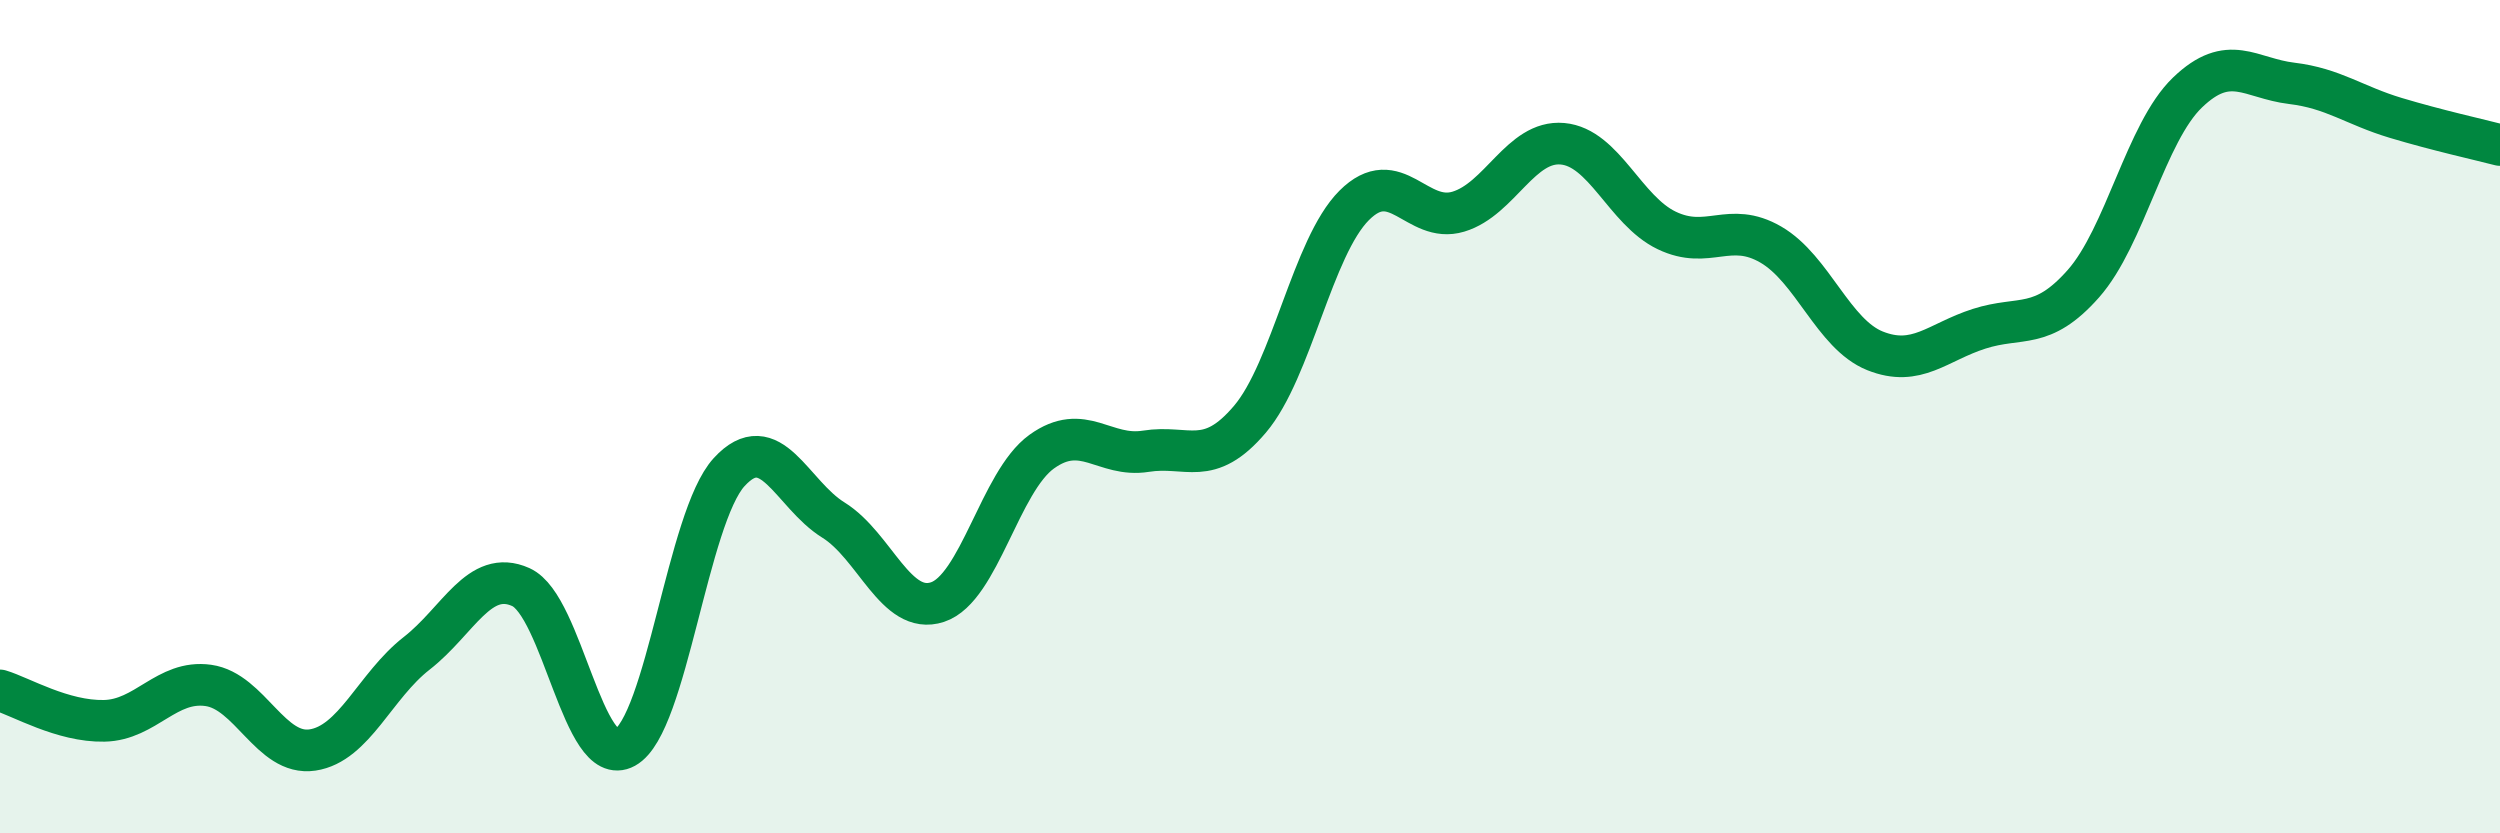
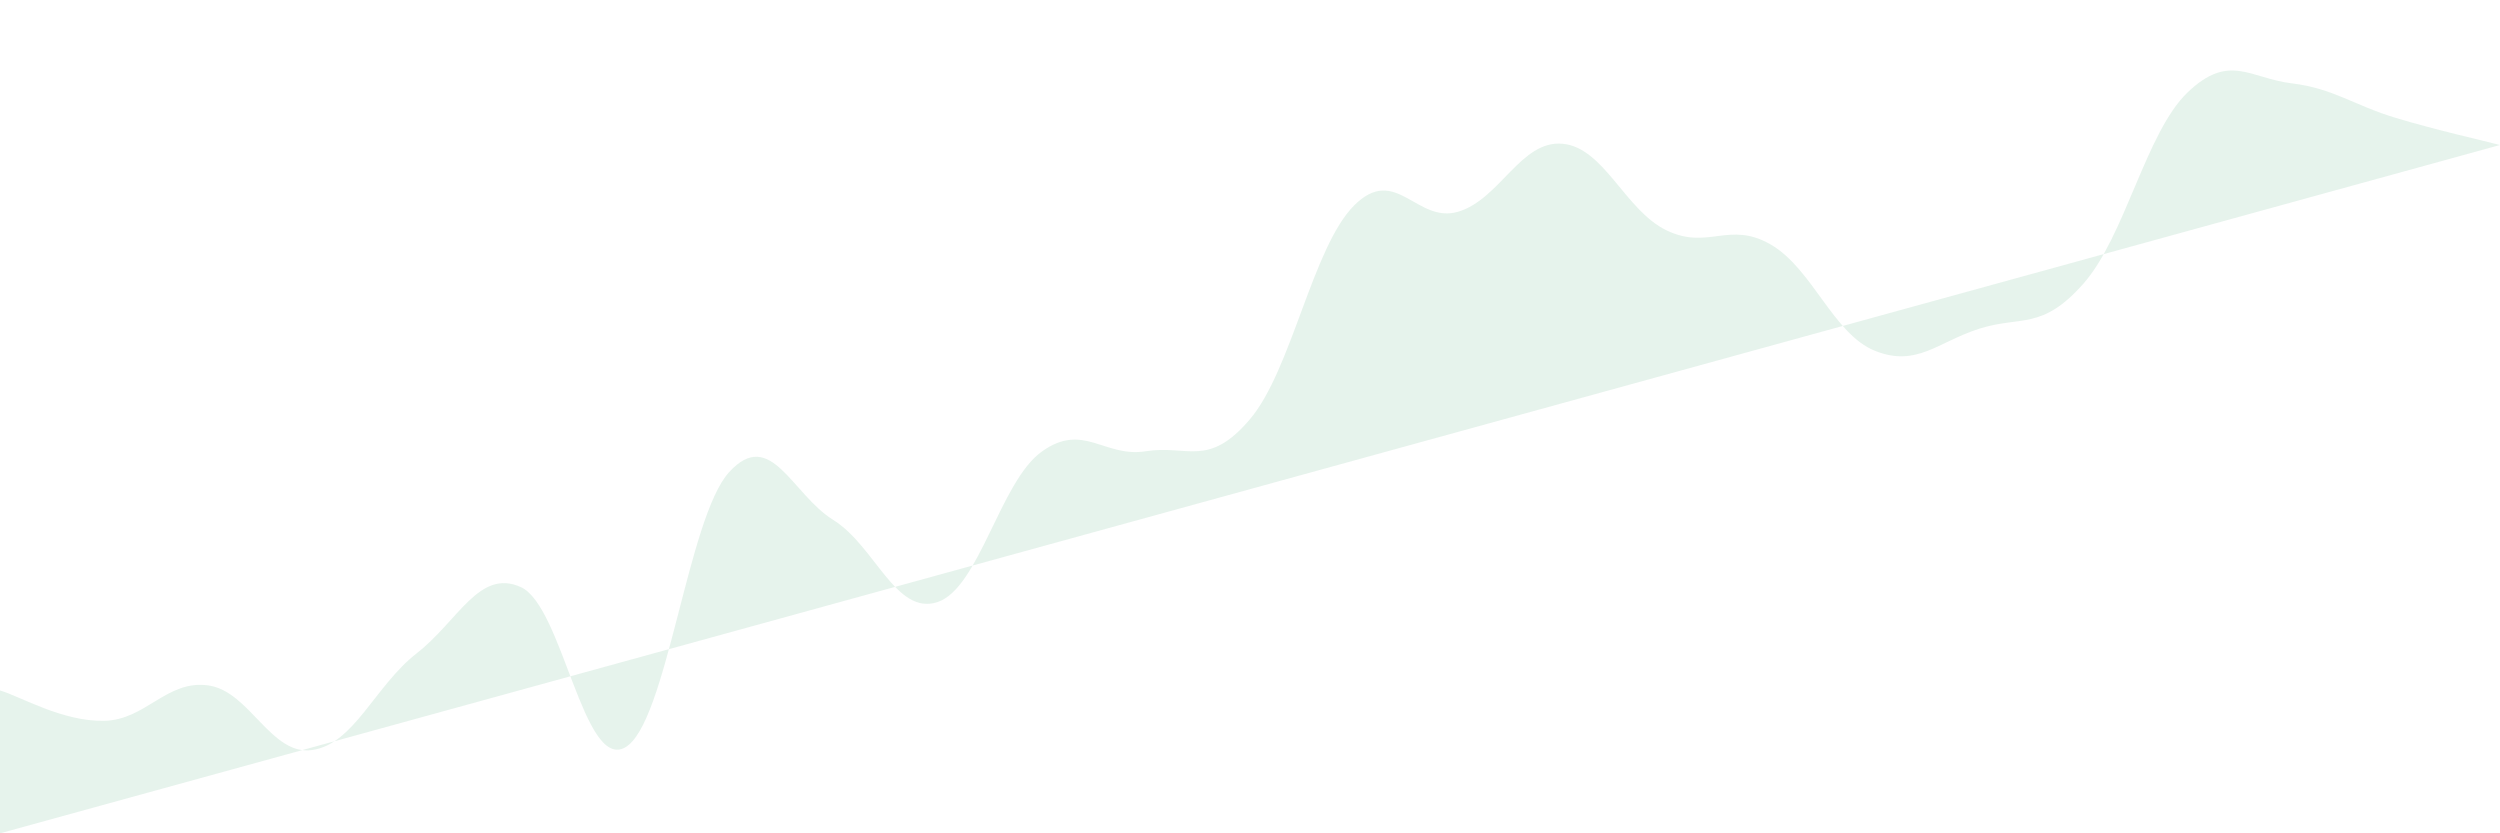
<svg xmlns="http://www.w3.org/2000/svg" width="60" height="20" viewBox="0 0 60 20">
-   <path d="M 0,16.57 C 0.5,16.72 1.5,17.32 2.5,17.3 C 3.5,17.28 4,16.31 5,16.45 C 6,16.59 6.5,18.15 7.5,18 C 8.5,17.85 9,16.46 10,15.68 C 11,14.9 11.5,13.64 12.5,14.09 C 13.5,14.54 14,18.49 15,17.94 C 16,17.39 16.5,12.42 17.5,11.33 C 18.5,10.24 19,11.86 20,12.48 C 21,13.1 21.5,14.78 22.5,14.45 C 23.5,14.12 24,11.56 25,10.84 C 26,10.12 26.5,10.99 27.5,10.83 C 28.5,10.67 29,11.24 30,10.06 C 31,8.88 31.5,5.93 32.5,4.93 C 33.5,3.93 34,5.38 35,5.08 C 36,4.78 36.5,3.36 37.5,3.45 C 38.5,3.54 39,5.05 40,5.53 C 41,6.01 41.5,5.29 42.5,5.87 C 43.5,6.45 44,8.02 45,8.42 C 46,8.82 46.5,8.21 47.5,7.89 C 48.5,7.57 49,7.94 50,6.81 C 51,5.68 51.5,3.18 52.5,2.22 C 53.5,1.26 54,1.88 55,2 C 56,2.12 56.5,2.53 57.5,2.83 C 58.5,3.13 59.5,3.35 60,3.48L60 20L0 20Z" fill="#008740" opacity="0.1" stroke-linecap="round" stroke-linejoin="round" />
-   <path d="M 0,16.57 C 0.5,16.72 1.5,17.32 2.5,17.3 C 3.5,17.28 4,16.31 5,16.45 C 6,16.59 6.5,18.15 7.5,18 C 8.5,17.85 9,16.46 10,15.68 C 11,14.9 11.5,13.64 12.5,14.09 C 13.5,14.54 14,18.49 15,17.94 C 16,17.39 16.5,12.42 17.5,11.33 C 18.5,10.24 19,11.86 20,12.48 C 21,13.1 21.5,14.78 22.5,14.45 C 23.5,14.12 24,11.56 25,10.84 C 26,10.12 26.5,10.99 27.5,10.83 C 28.5,10.67 29,11.24 30,10.06 C 31,8.88 31.5,5.93 32.5,4.93 C 33.5,3.93 34,5.38 35,5.08 C 36,4.78 36.5,3.36 37.5,3.45 C 38.5,3.54 39,5.05 40,5.53 C 41,6.01 41.5,5.29 42.5,5.87 C 43.5,6.45 44,8.02 45,8.42 C 46,8.82 46.5,8.21 47.5,7.89 C 48.5,7.57 49,7.94 50,6.81 C 51,5.68 51.5,3.18 52.5,2.22 C 53.5,1.26 54,1.88 55,2 C 56,2.12 56.5,2.53 57.5,2.83 C 58.5,3.13 59.5,3.35 60,3.48" stroke="#008740" stroke-width="1" fill="none" stroke-linecap="round" stroke-linejoin="round" />
+   <path d="M 0,16.57 C 0.5,16.72 1.5,17.32 2.5,17.3 C 3.5,17.28 4,16.31 5,16.45 C 6,16.59 6.5,18.15 7.5,18 C 8.5,17.85 9,16.46 10,15.68 C 11,14.9 11.5,13.64 12.5,14.09 C 13.5,14.54 14,18.49 15,17.94 C 16,17.39 16.5,12.42 17.5,11.33 C 18.5,10.24 19,11.86 20,12.48 C 21,13.1 21.5,14.78 22.5,14.45 C 23.5,14.12 24,11.56 25,10.84 C 26,10.12 26.5,10.99 27.5,10.83 C 28.5,10.67 29,11.24 30,10.06 C 31,8.88 31.5,5.93 32.5,4.93 C 33.5,3.93 34,5.38 35,5.08 C 36,4.78 36.5,3.36 37.5,3.45 C 38.5,3.54 39,5.05 40,5.53 C 41,6.01 41.5,5.29 42.5,5.87 C 43.5,6.45 44,8.02 45,8.42 C 46,8.82 46.5,8.21 47.5,7.89 C 48.5,7.57 49,7.94 50,6.81 C 51,5.68 51.5,3.18 52.5,2.22 C 53.5,1.26 54,1.88 55,2 C 56,2.12 56.5,2.53 57.5,2.83 C 58.5,3.13 59.5,3.35 60,3.48L0 20Z" fill="#008740" opacity="0.1" stroke-linecap="round" stroke-linejoin="round" />
</svg>